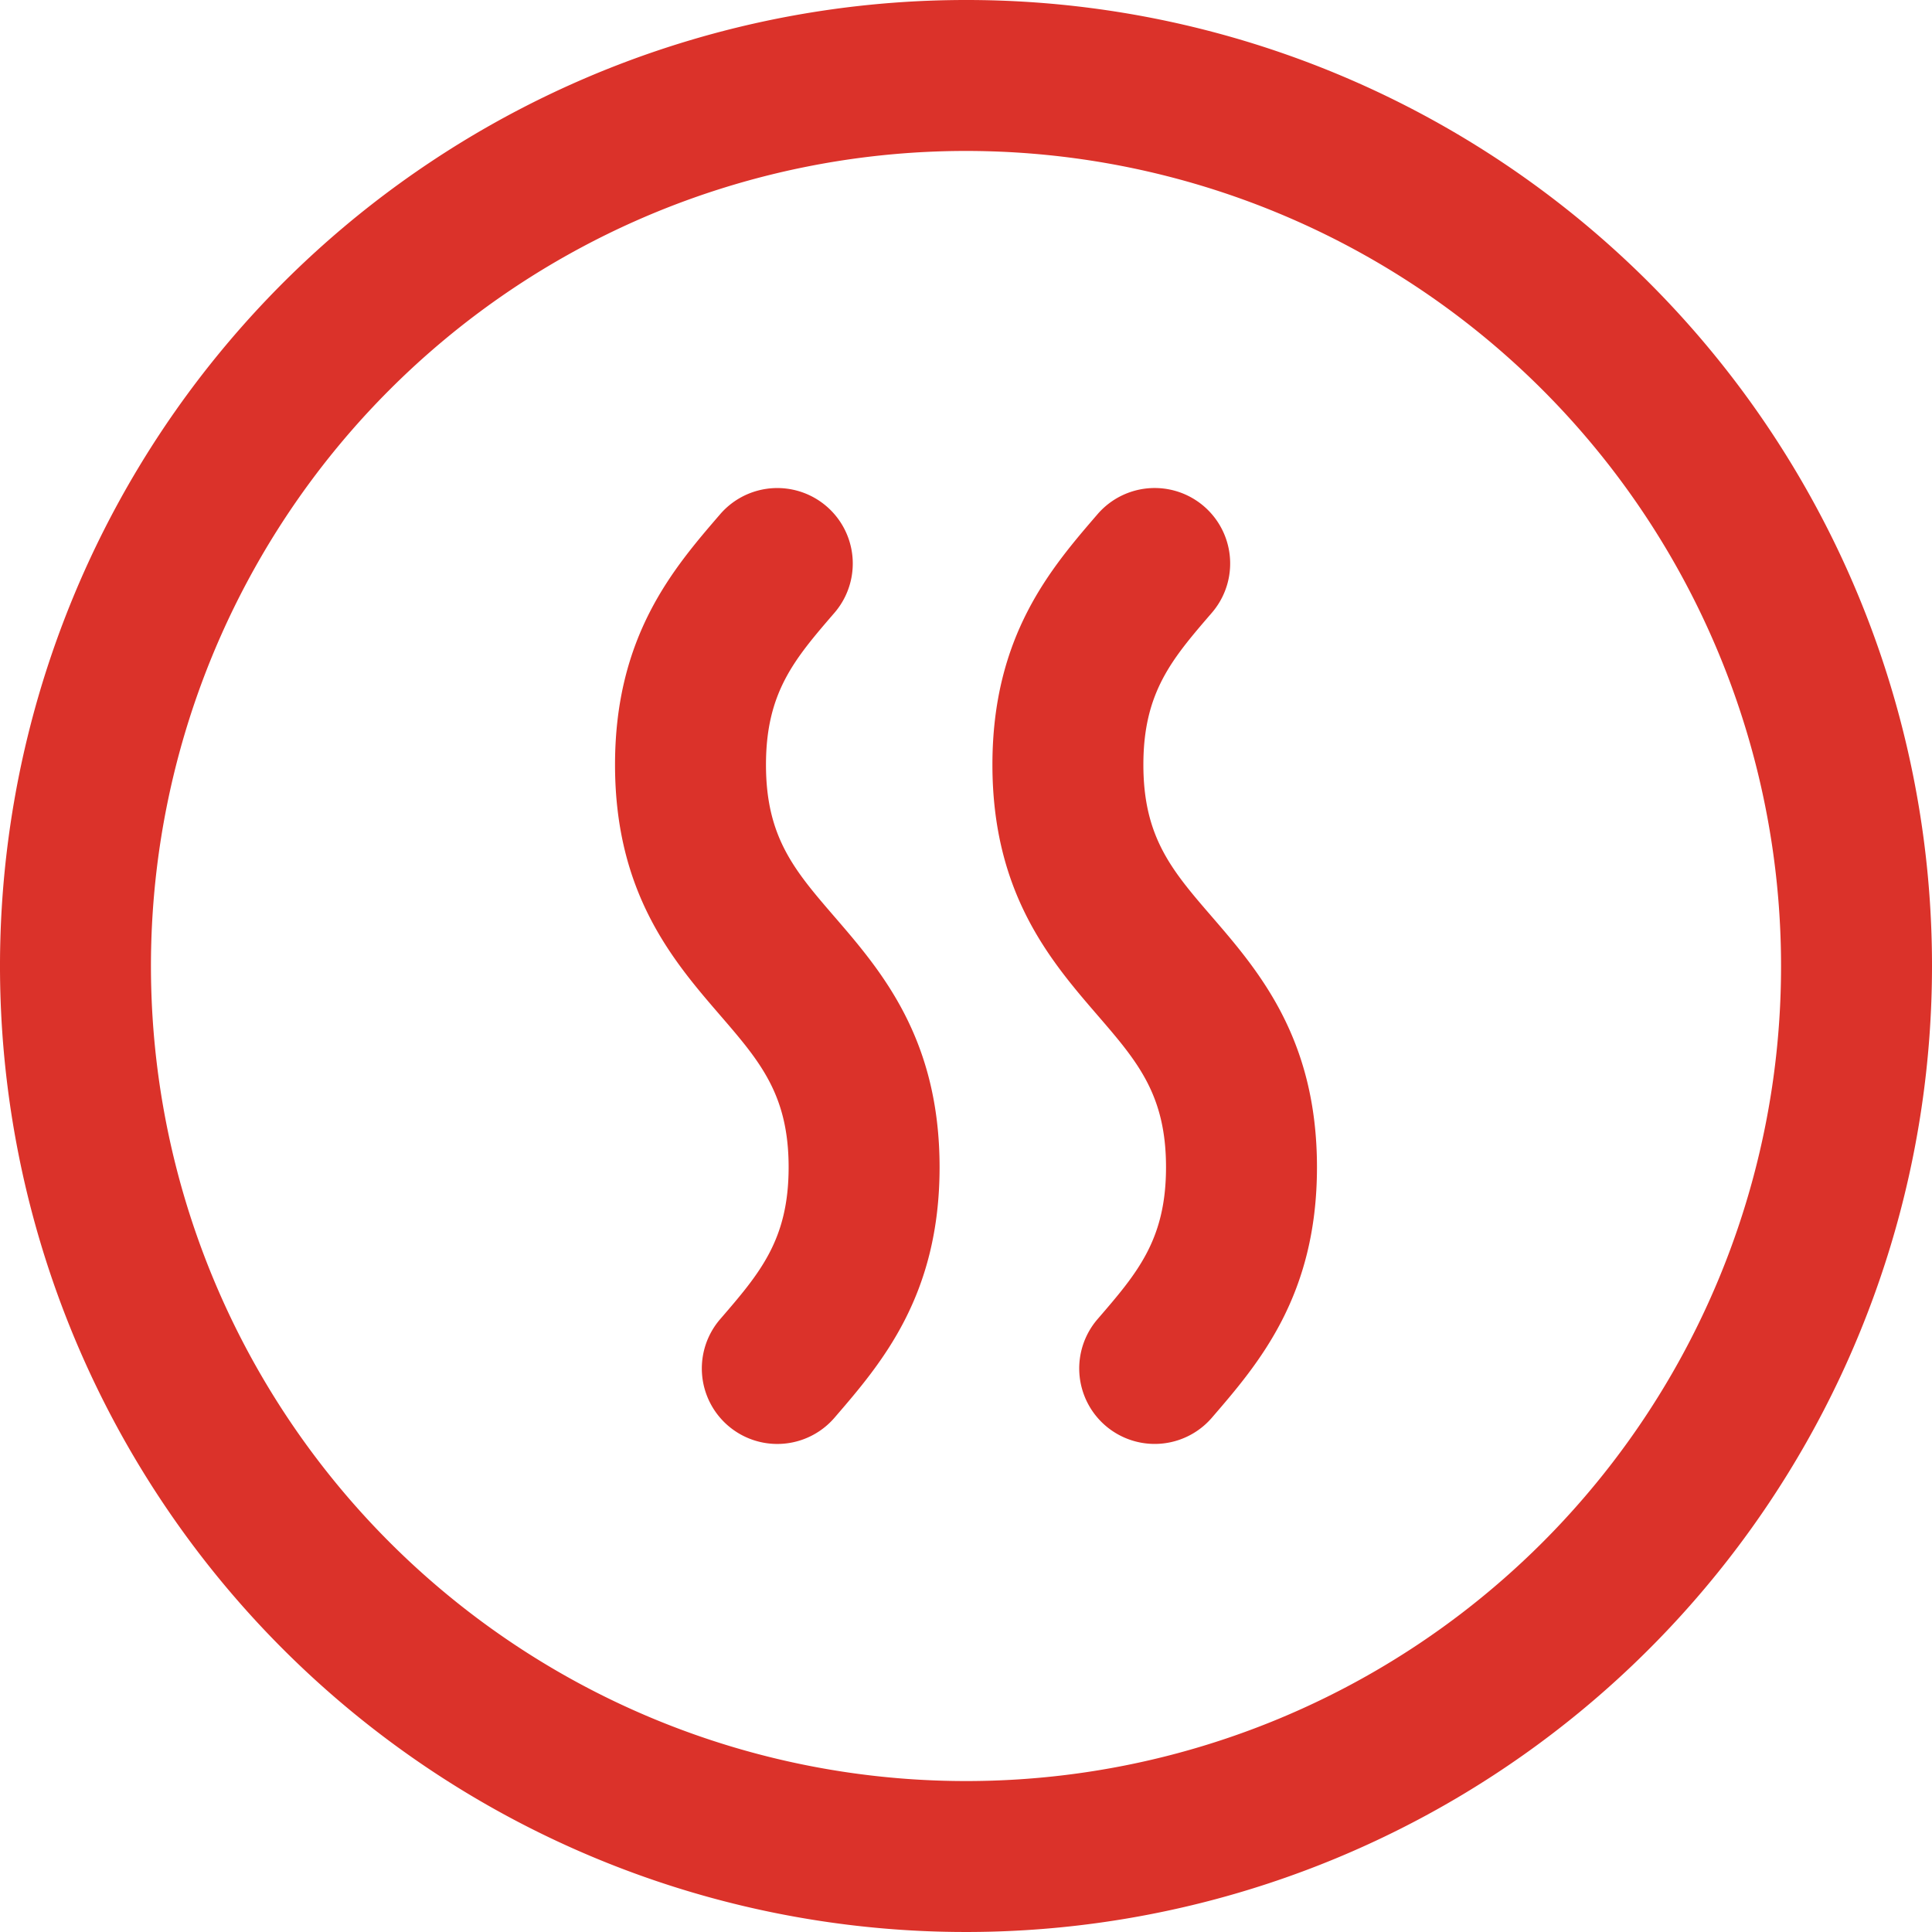
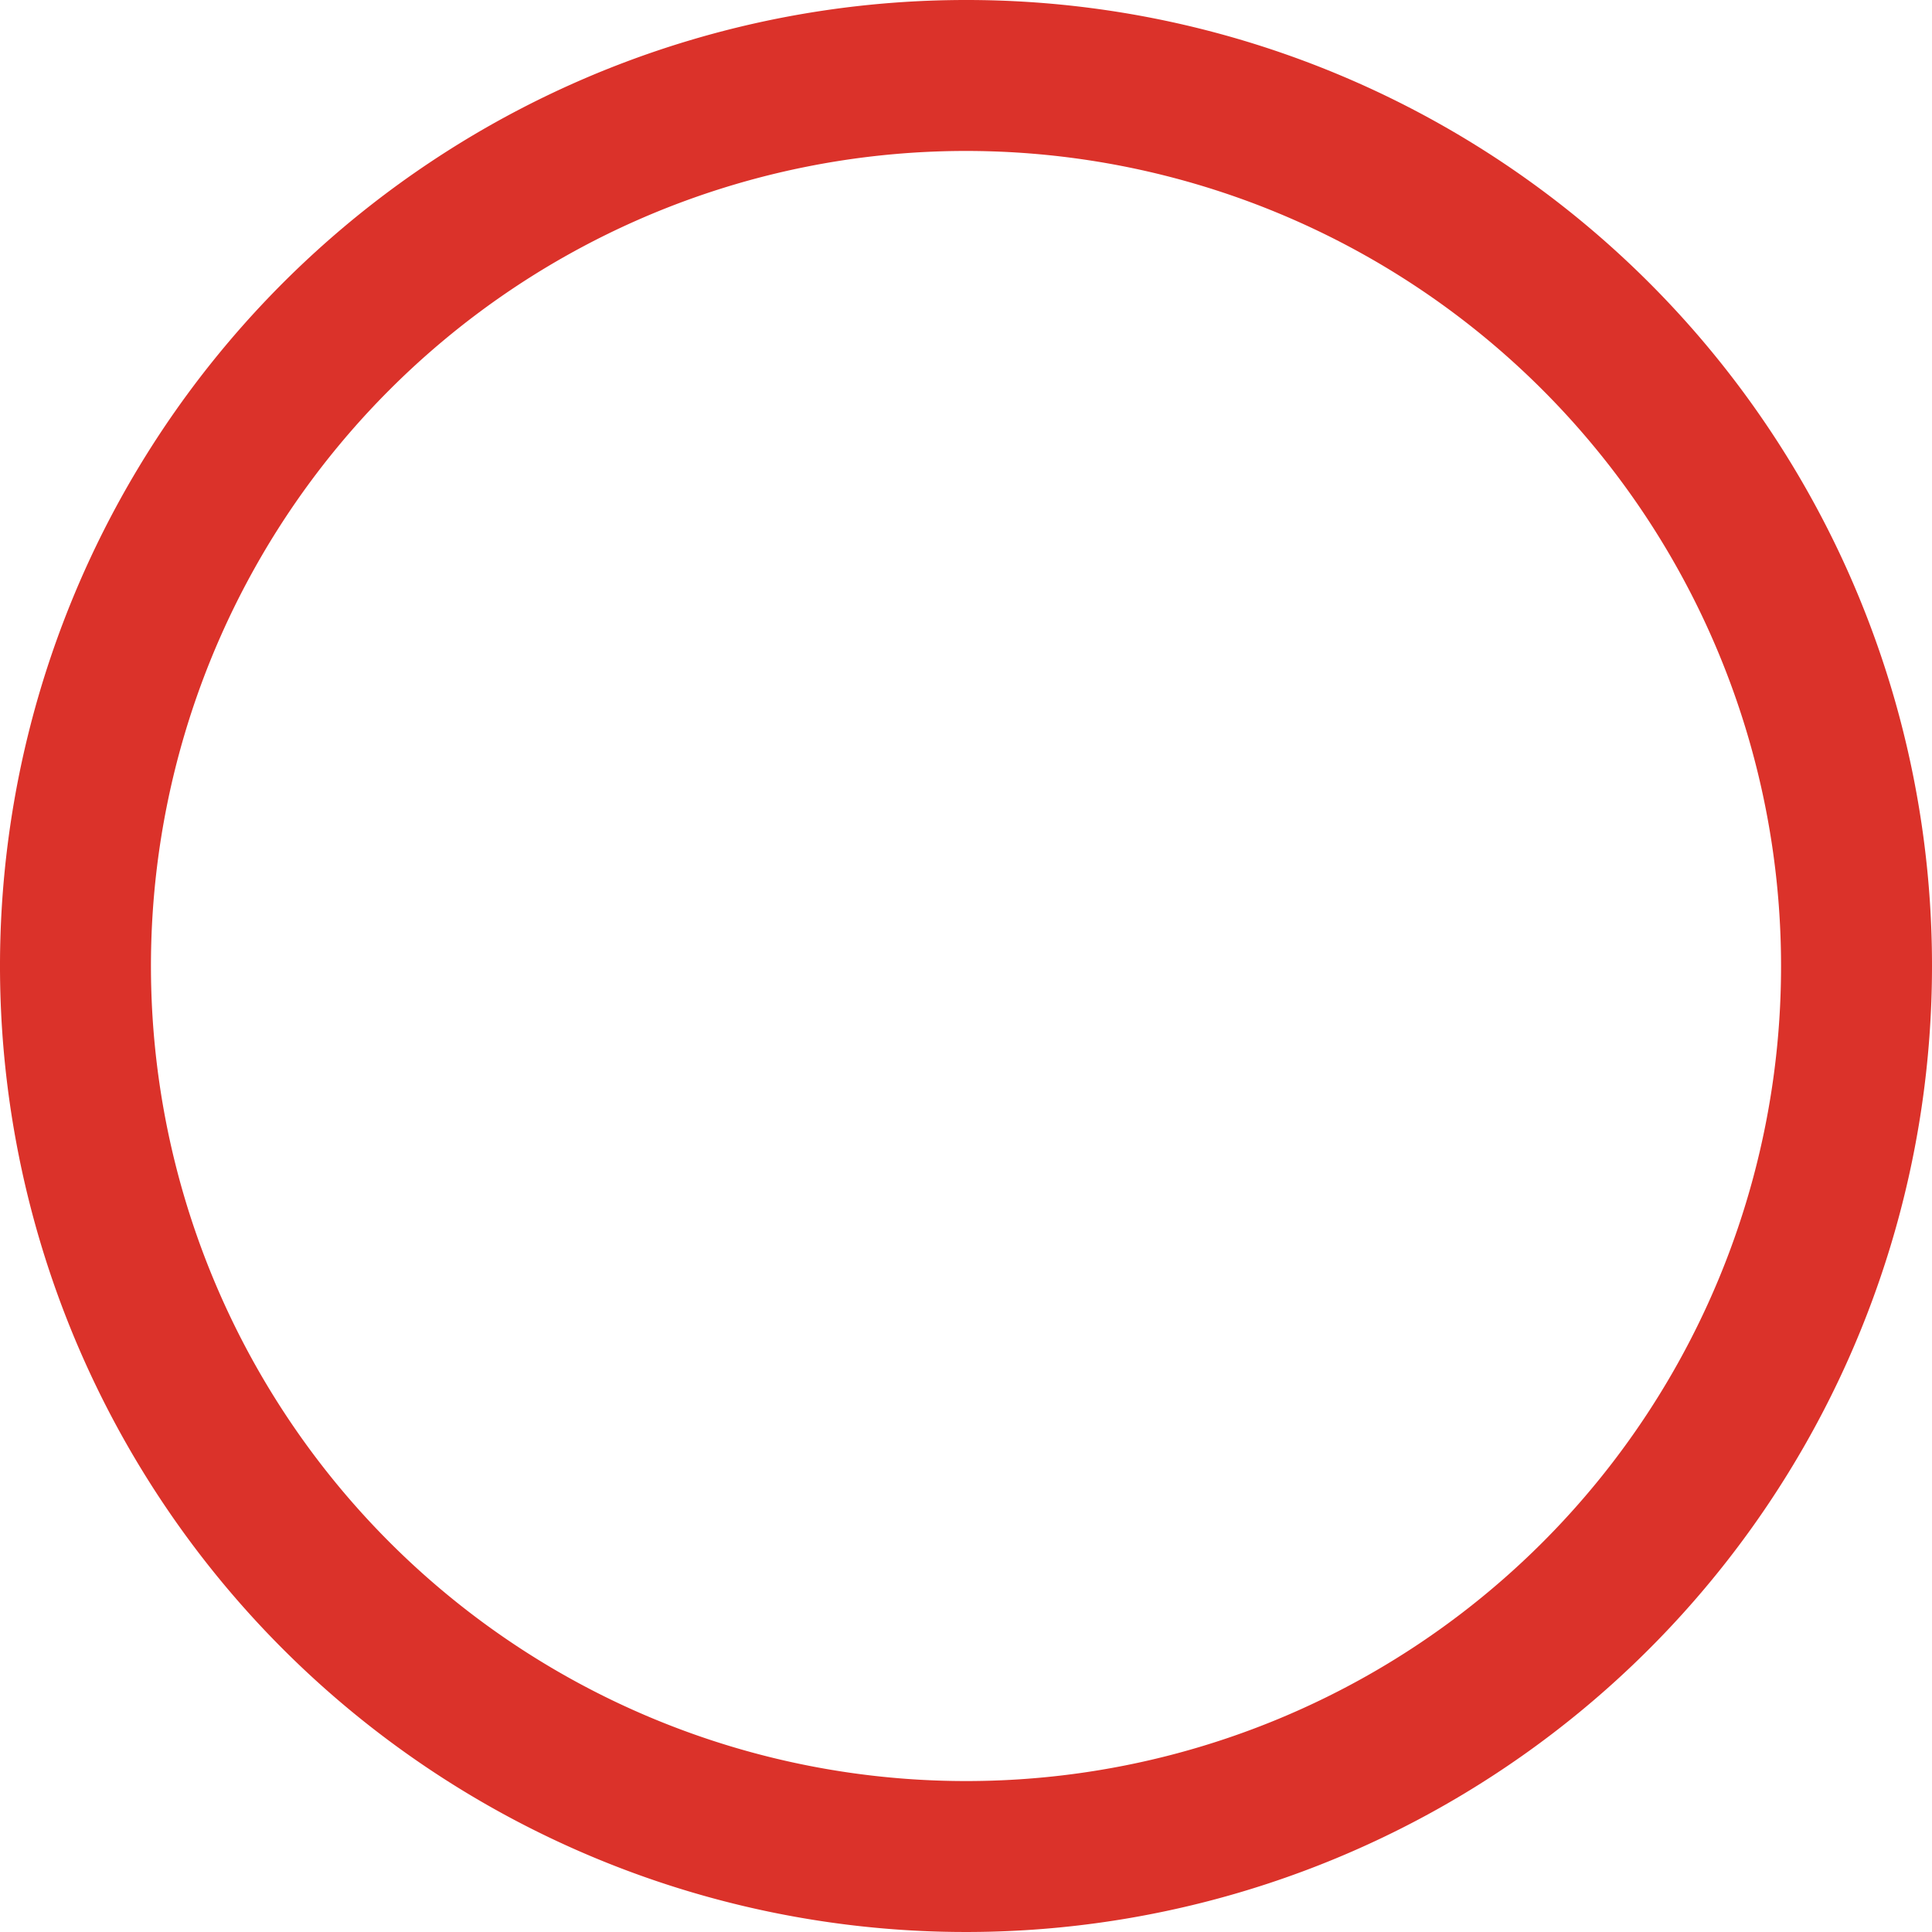
<svg xmlns="http://www.w3.org/2000/svg" id="dry" width="68" height="68" viewBox="0 0 68 68">
  <g id="Groupe_104" data-name="Groupe 104">
    <g id="Groupe_103" data-name="Groupe 103">
-       <path id="Tracé_1716" data-name="Tracé 1716" d="M168.312,139.073c0-2.554,1.011-3.726,2.41-5.348a2.656,2.656,0,1,0-4.023-3.47c-1.648,1.911-3.7,4.289-3.7,8.818s2.051,6.907,3.7,8.818c1.4,1.622,2.41,2.794,2.41,5.348s-1.011,3.726-2.41,5.348a2.656,2.656,0,0,0,4.023,3.47c1.648-1.911,3.7-4.289,3.7-8.818s-2.051-6.907-3.7-8.818C169.323,142.8,168.312,141.627,168.312,139.073Z" transform="translate(-141.352 -112.156)" fill="#db322a" />
-       <path id="Tracé_1717" data-name="Tracé 1717" d="M268.313,139.072c0-2.554,1.011-3.726,2.41-5.348a2.656,2.656,0,1,0-4.023-3.47c-1.648,1.911-3.7,4.289-3.7,8.818s2.051,6.907,3.7,8.818c1.4,1.622,2.41,2.794,2.41,5.348s-1.011,3.726-2.41,5.348a2.656,2.656,0,0,0,4.023,3.47c1.648-1.911,3.7-4.289,3.7-8.818s-2.051-6.907-3.7-8.818C269.323,142.8,268.313,141.627,268.313,139.072Z" transform="translate(-228.07 -112.156)" fill="#db322a" />
      <path id="Tracé_1718" data-name="Tracé 1718" d="M34,0A34,34,0,1,0,68,34,33.982,33.982,0,0,0,34,0Zm0,62.687A28.687,28.687,0,1,1,62.687,34,28.672,28.672,0,0,1,34,62.687Z" fill="#db322a" />
    </g>
  </g>
</svg>